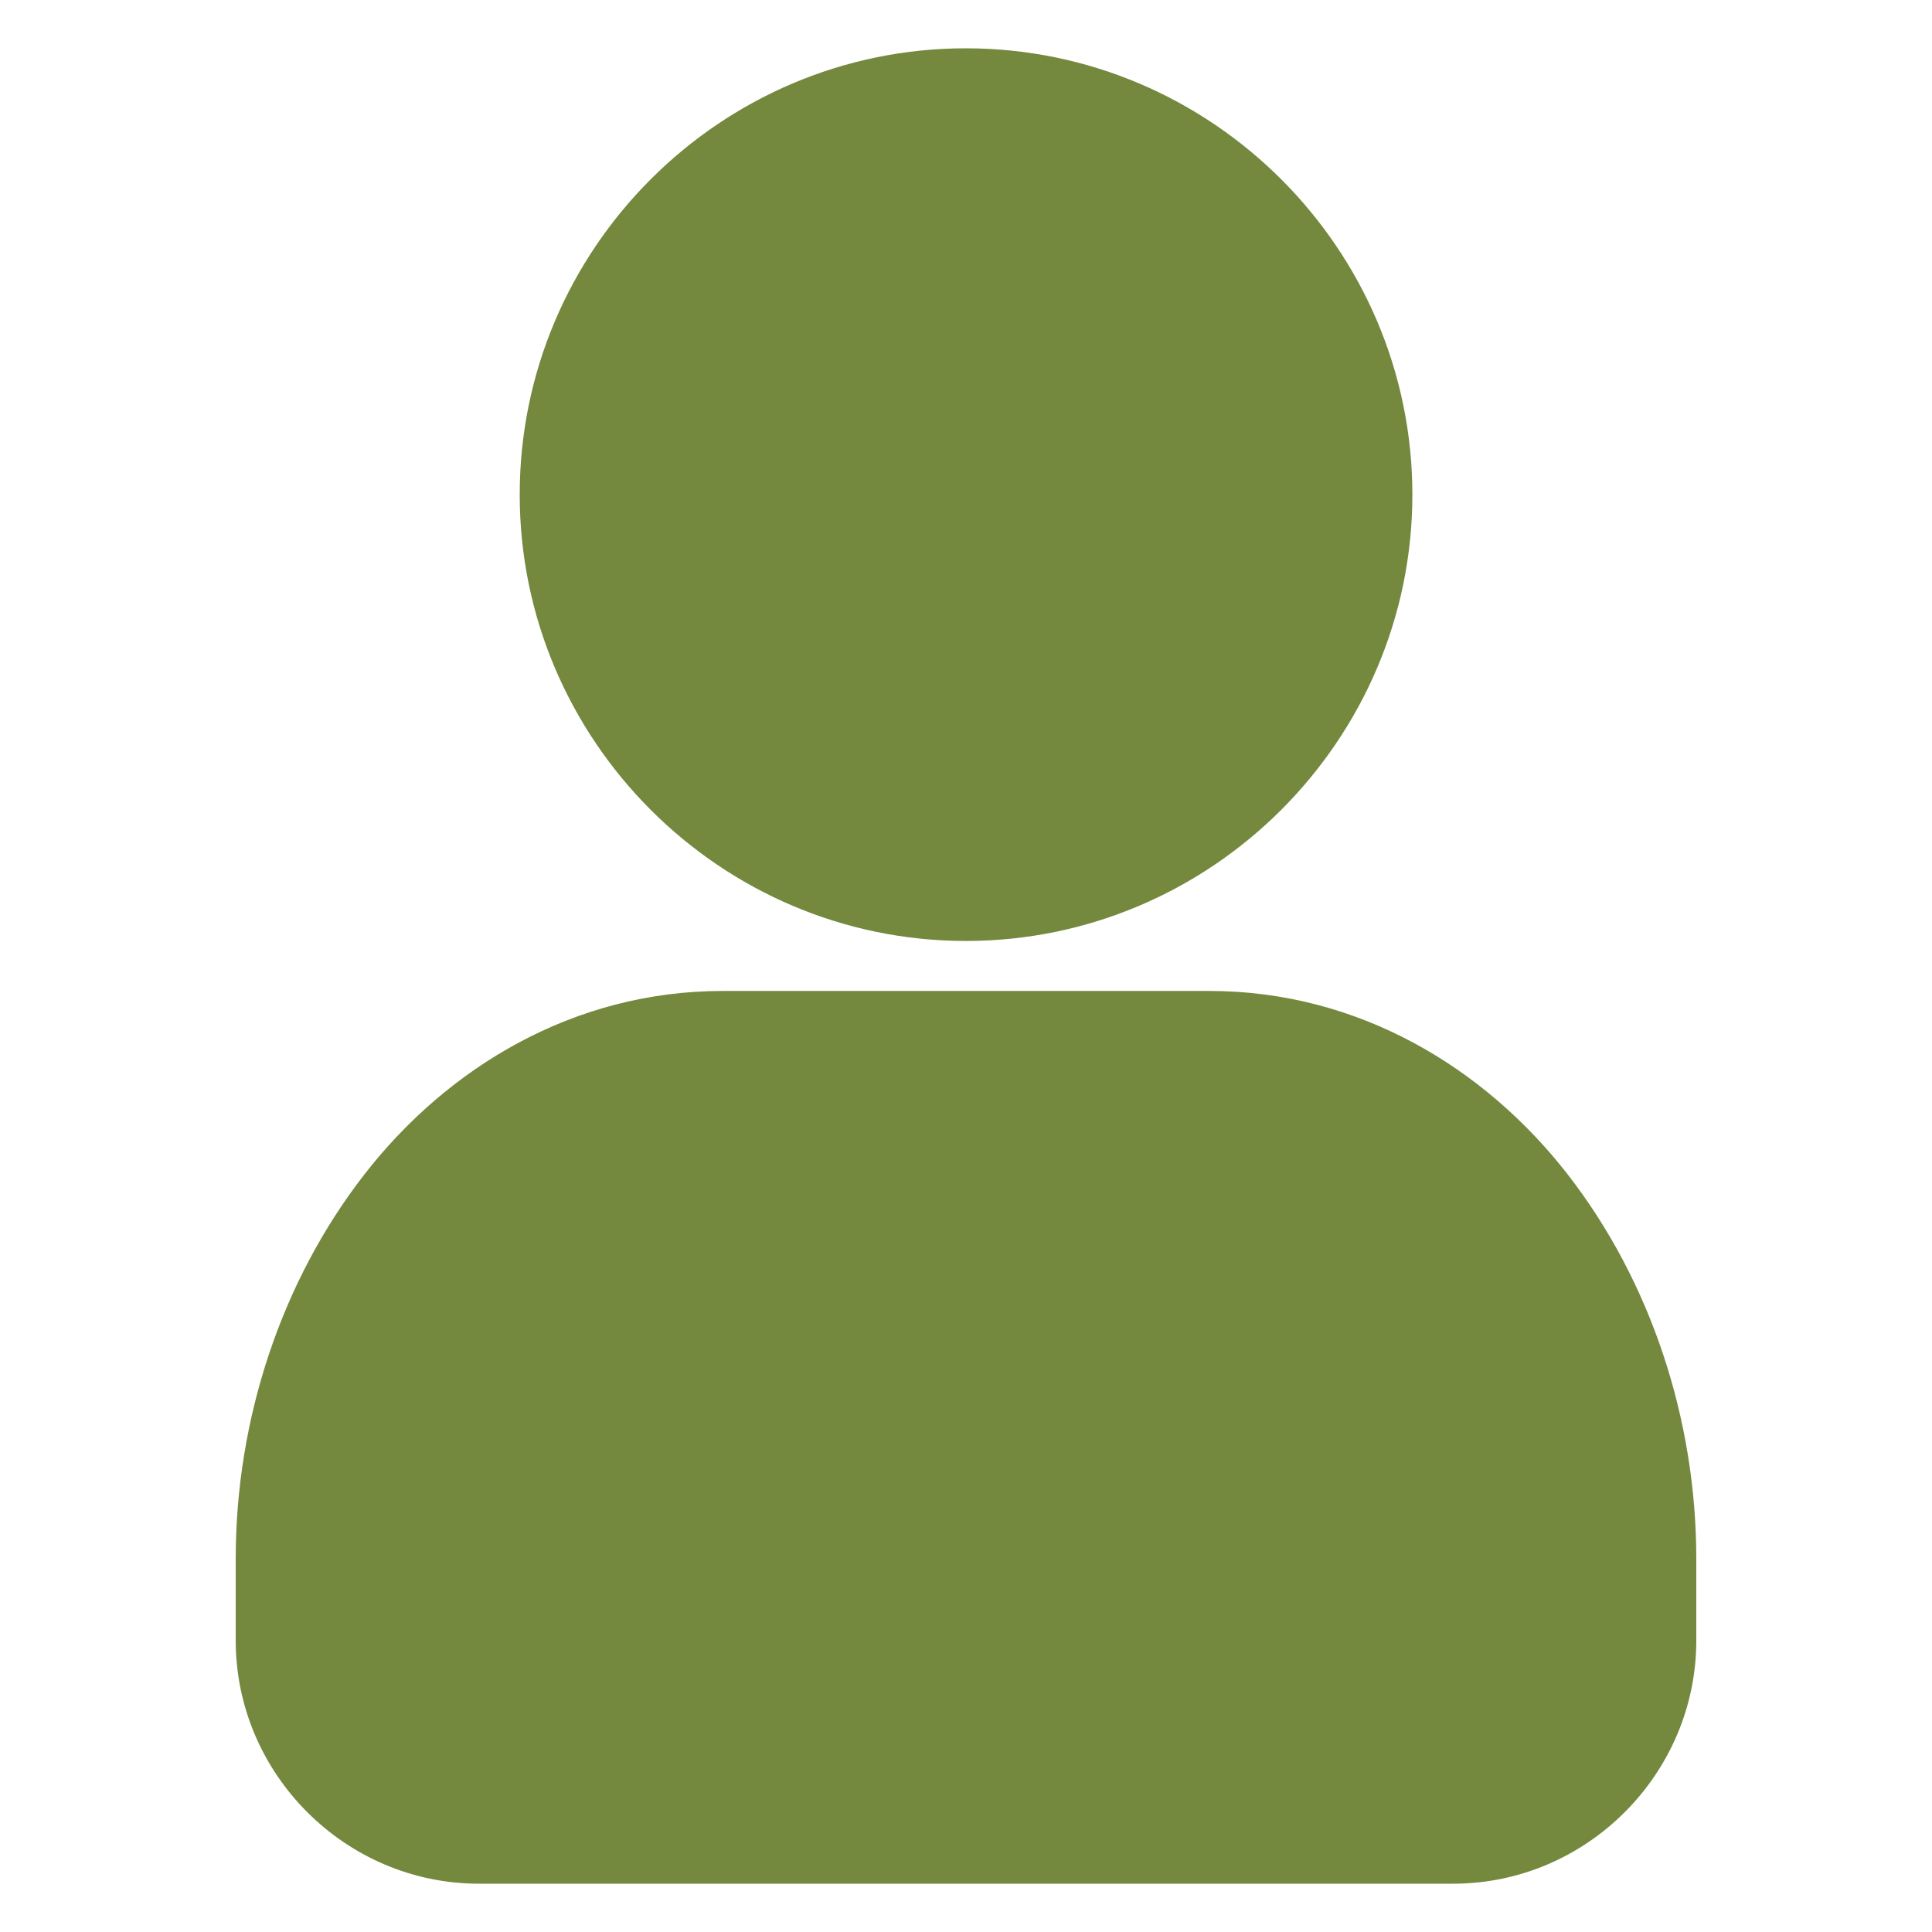
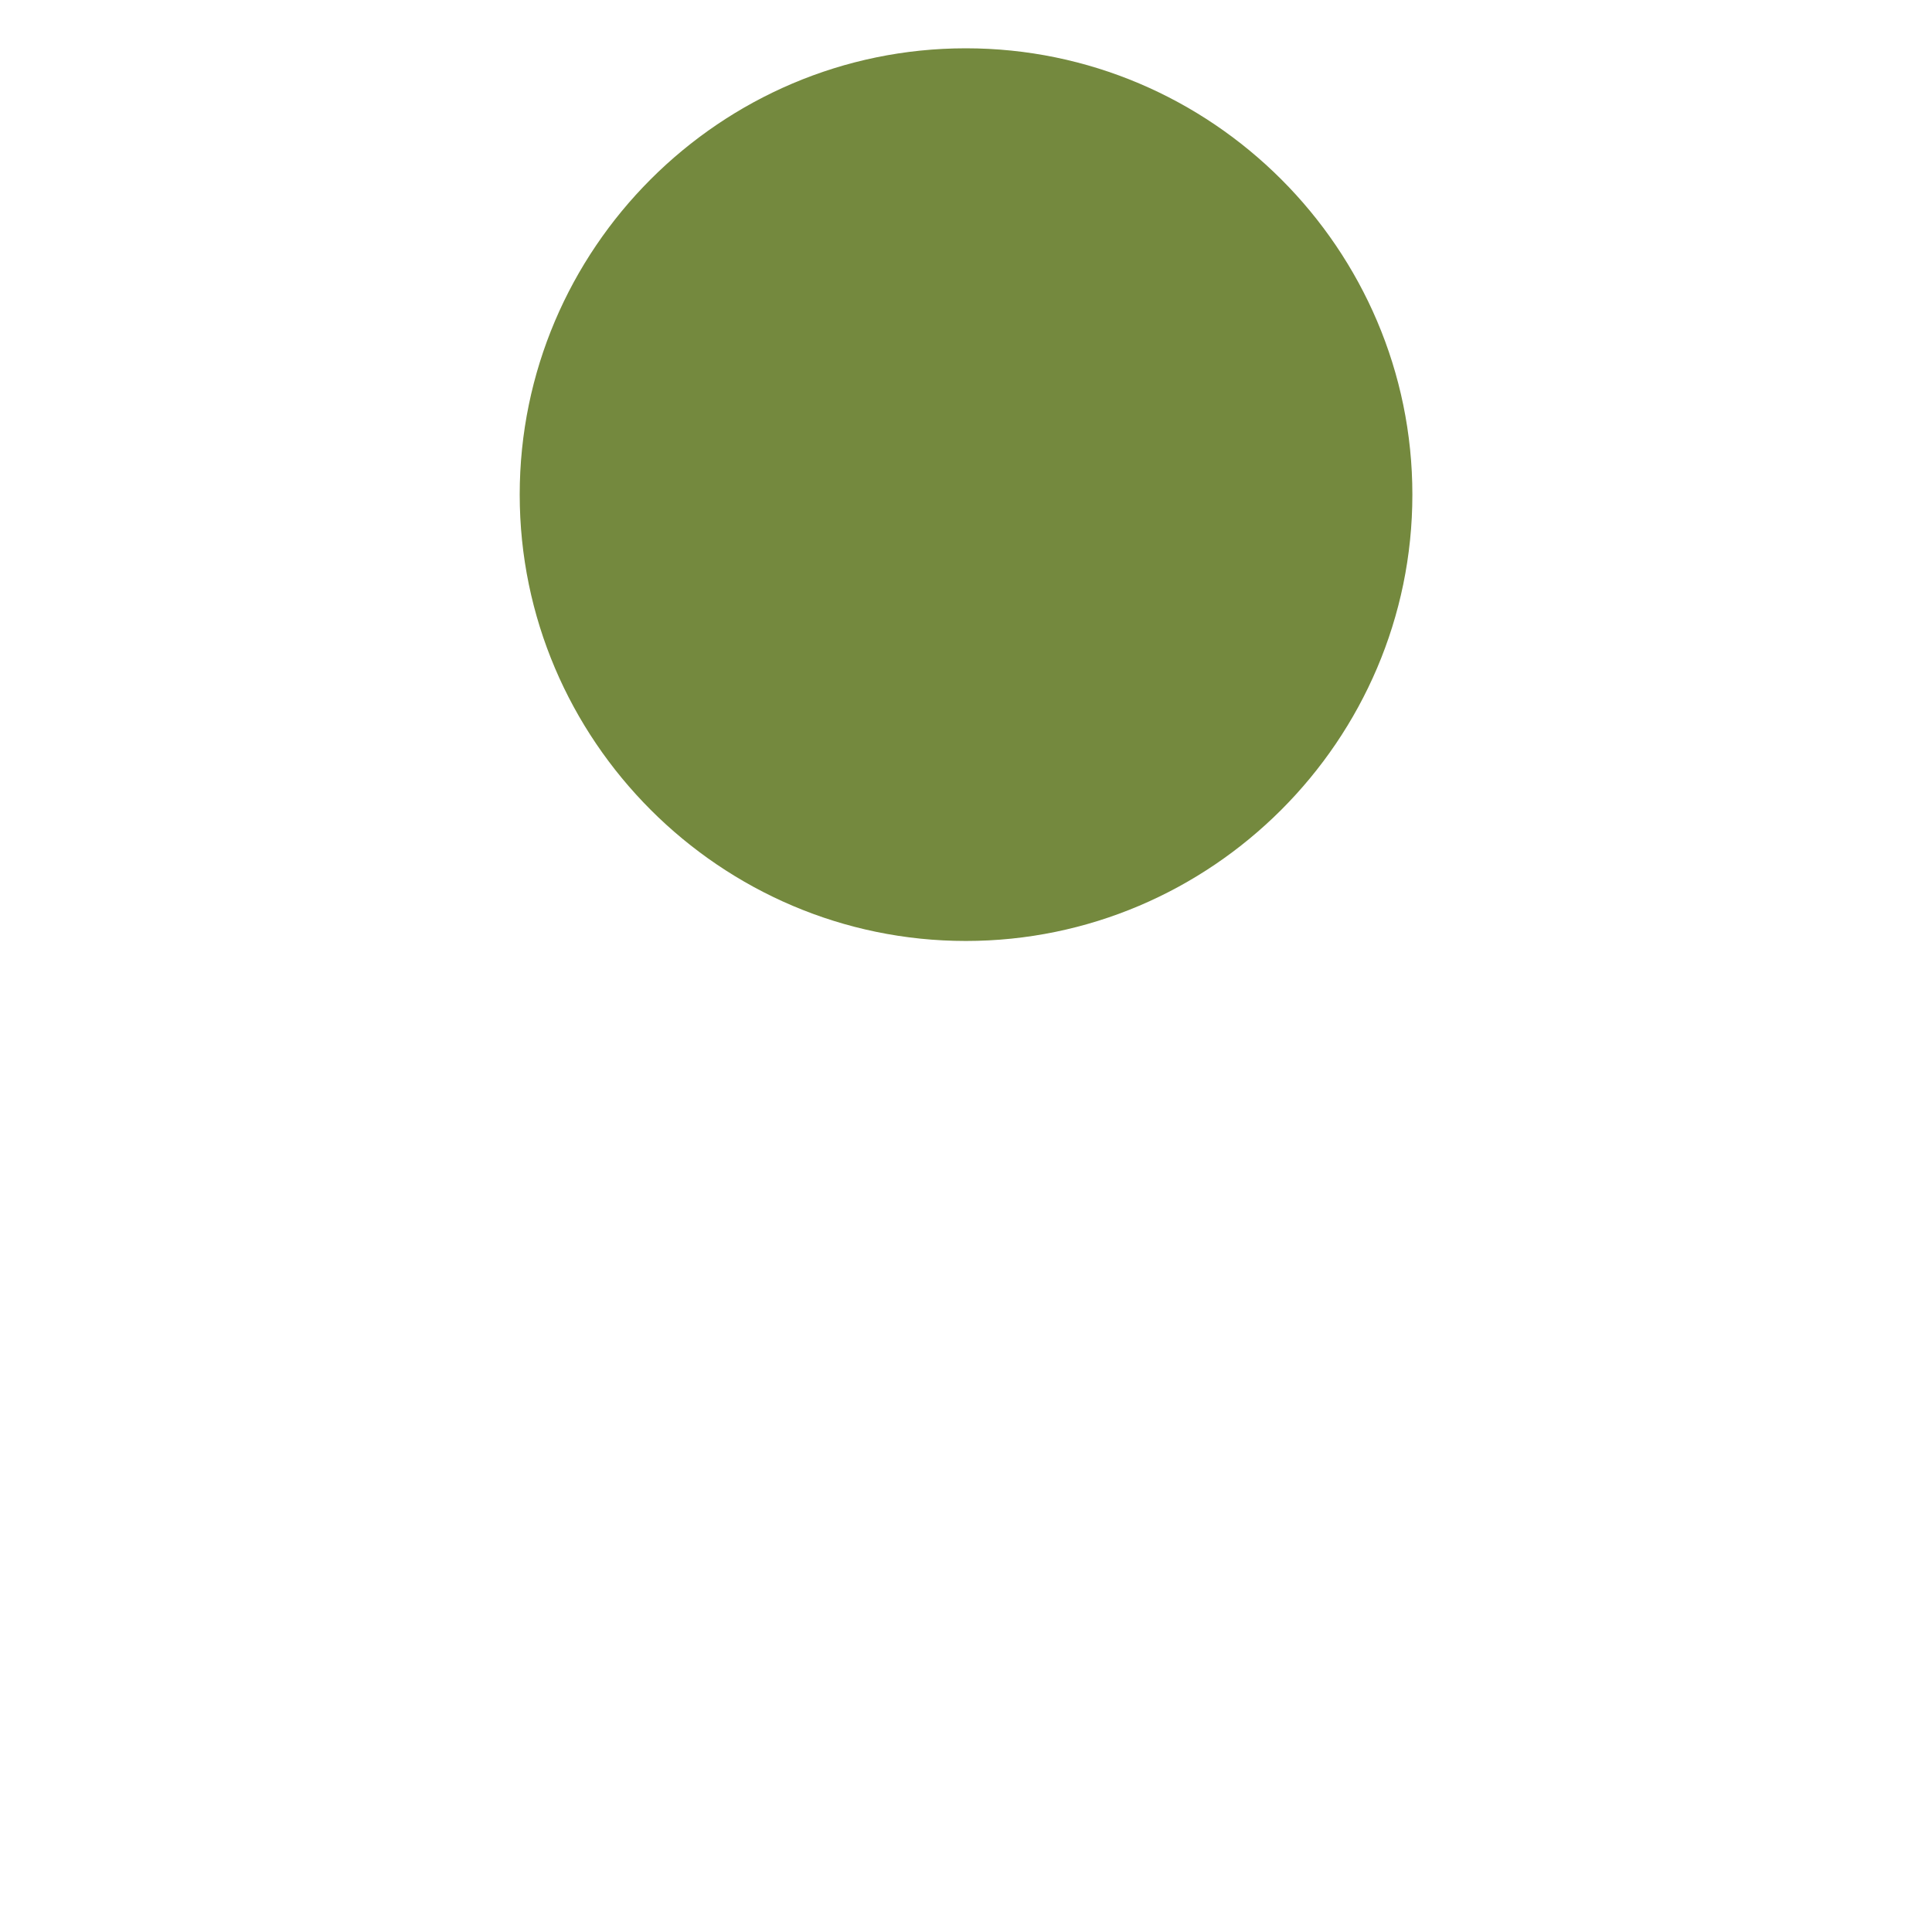
<svg xmlns="http://www.w3.org/2000/svg" width="24" height="24" viewBox="0 0 24 24" fill="none">
  <path d="M6.456 6.144C6.456 3.093 8.946 0.6 11.998 0.6C15.051 0.6 17.545 3.093 17.545 6.144C17.545 9.195 15.049 11.689 11.998 11.689C8.949 11.689 6.456 9.195 6.456 6.144Z" fill="#74893E" />
-   <path d="M21.072 19.365V20.379C21.072 22.037 19.709 23.4 18.052 23.4H5.949C4.291 23.4 2.928 22.037 2.928 20.379V19.365C2.928 17.631 3.494 15.917 4.528 14.587C5.562 13.258 7.128 12.31 8.977 12.31H15.023C16.87 12.31 18.439 13.258 19.473 14.587C20.507 15.917 21.072 17.631 21.072 19.365Z" fill="#74893E" />
</svg>